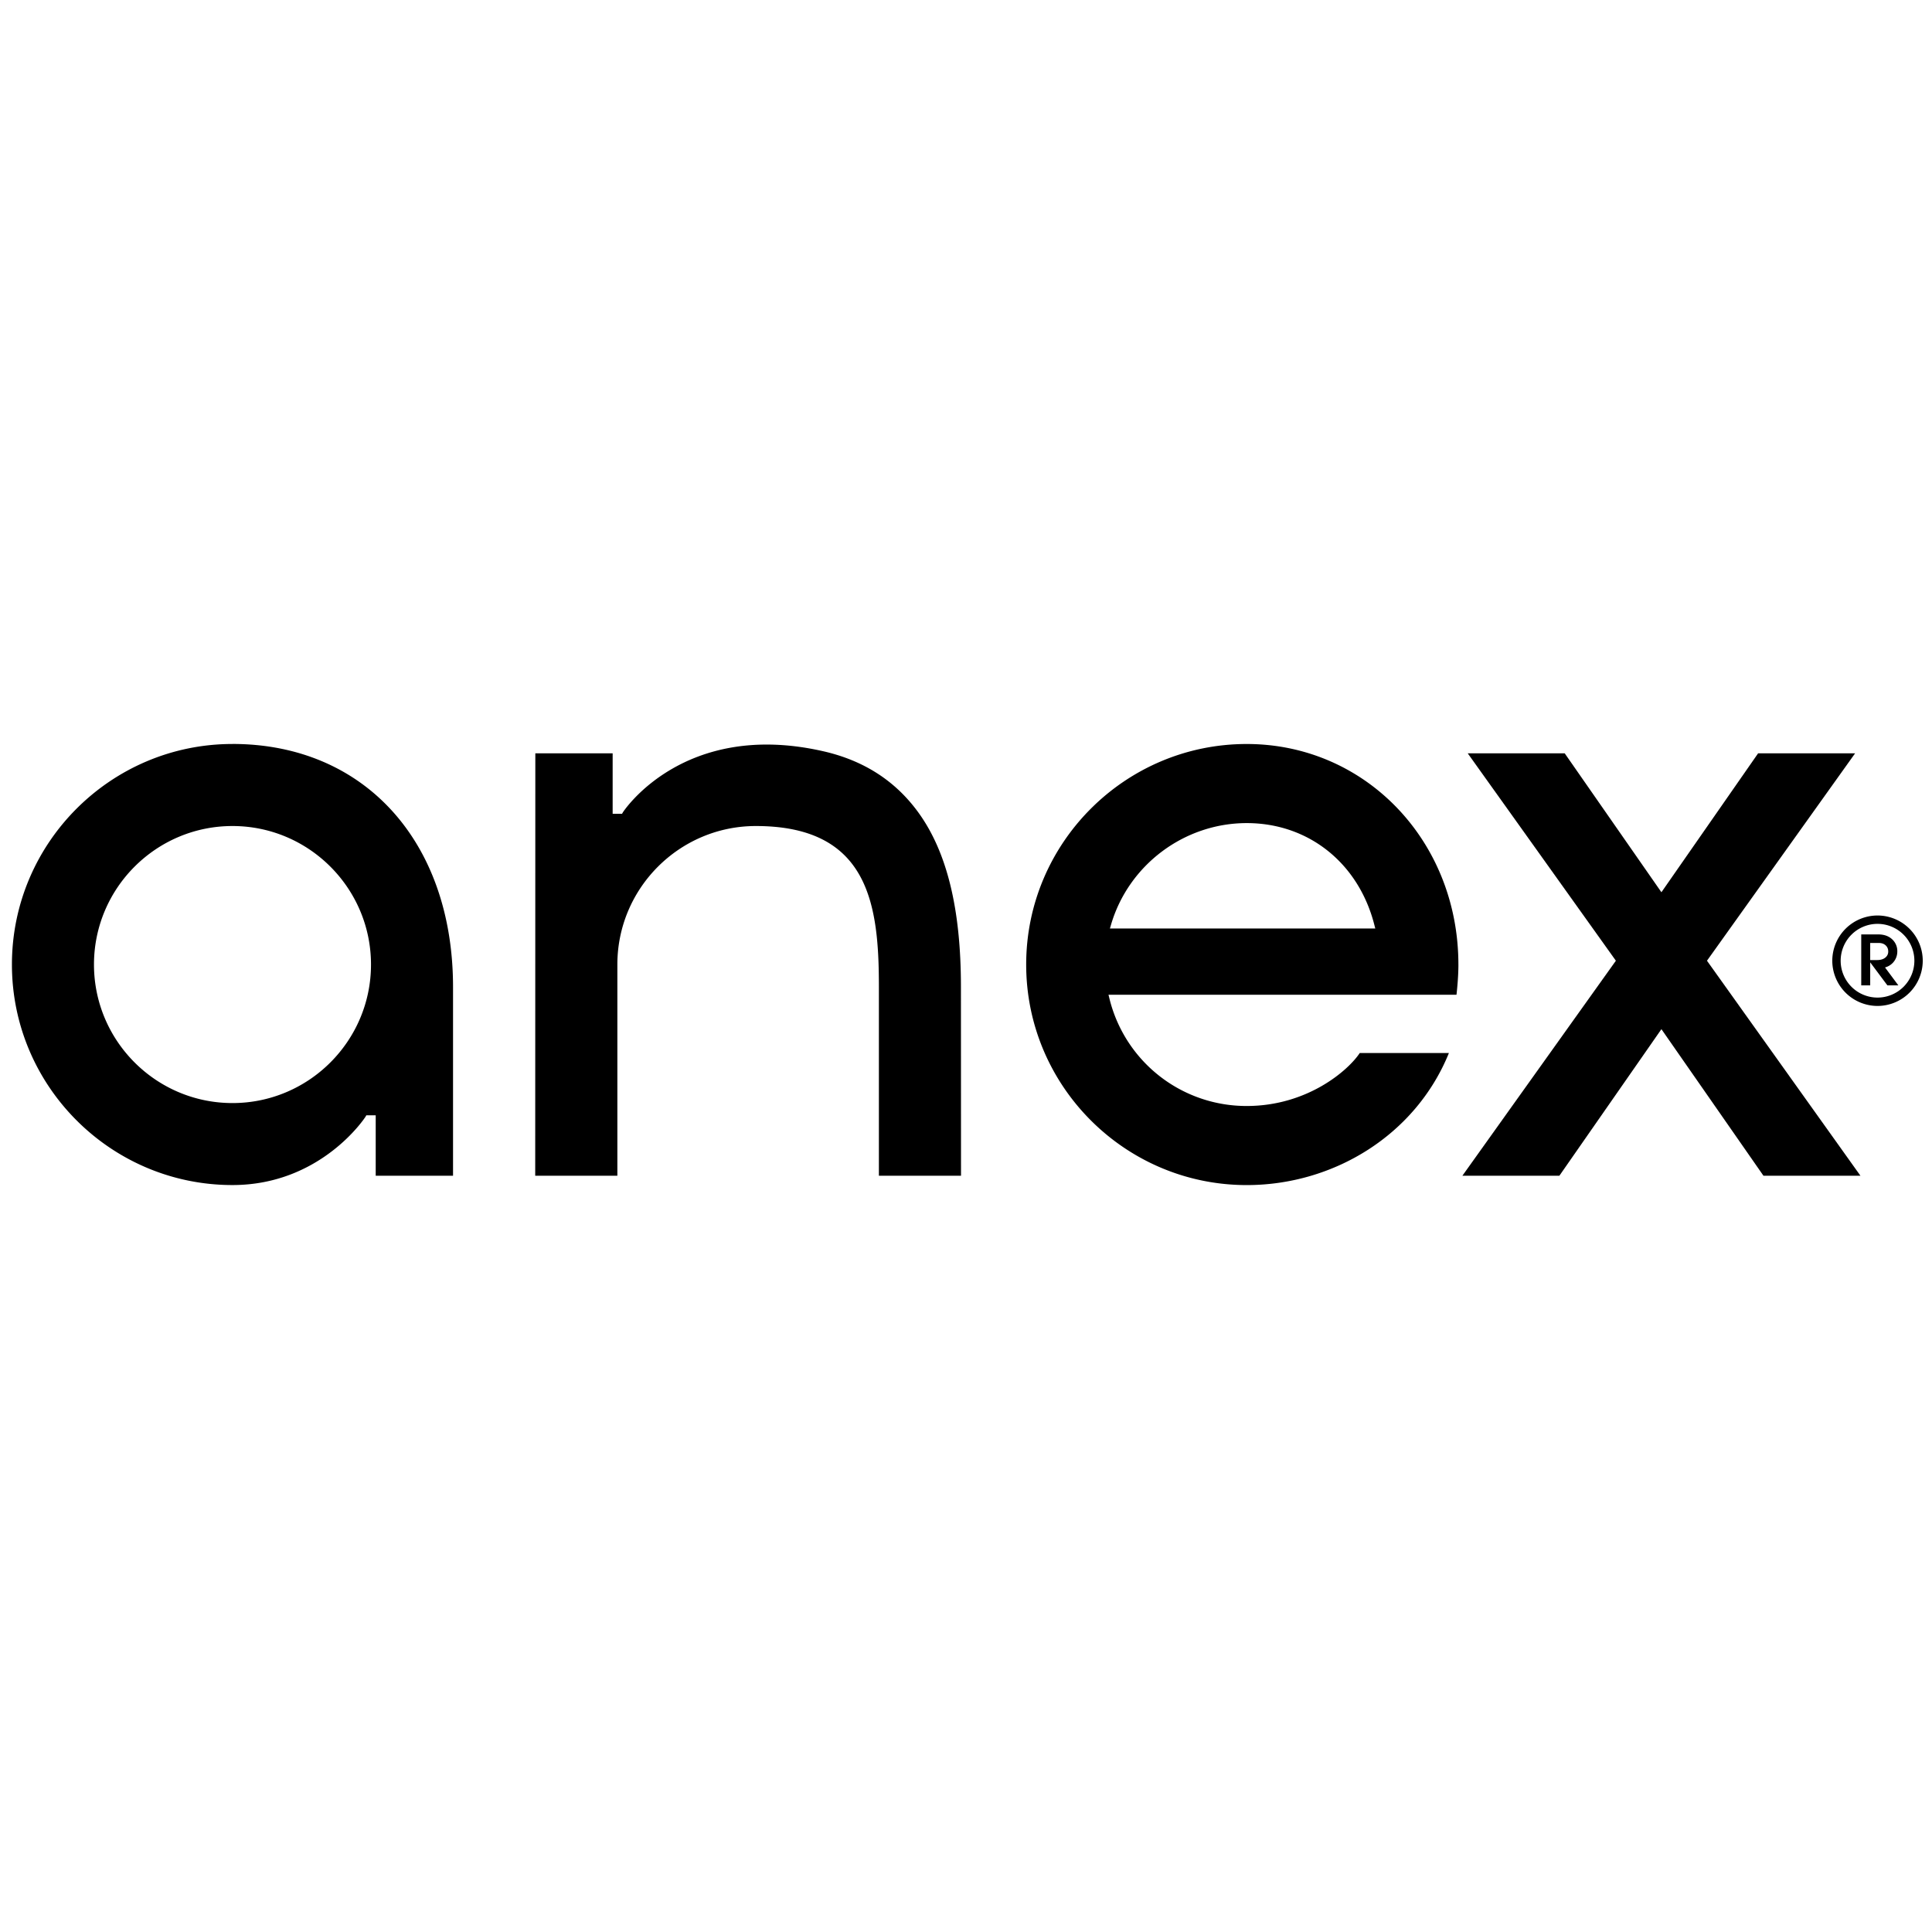
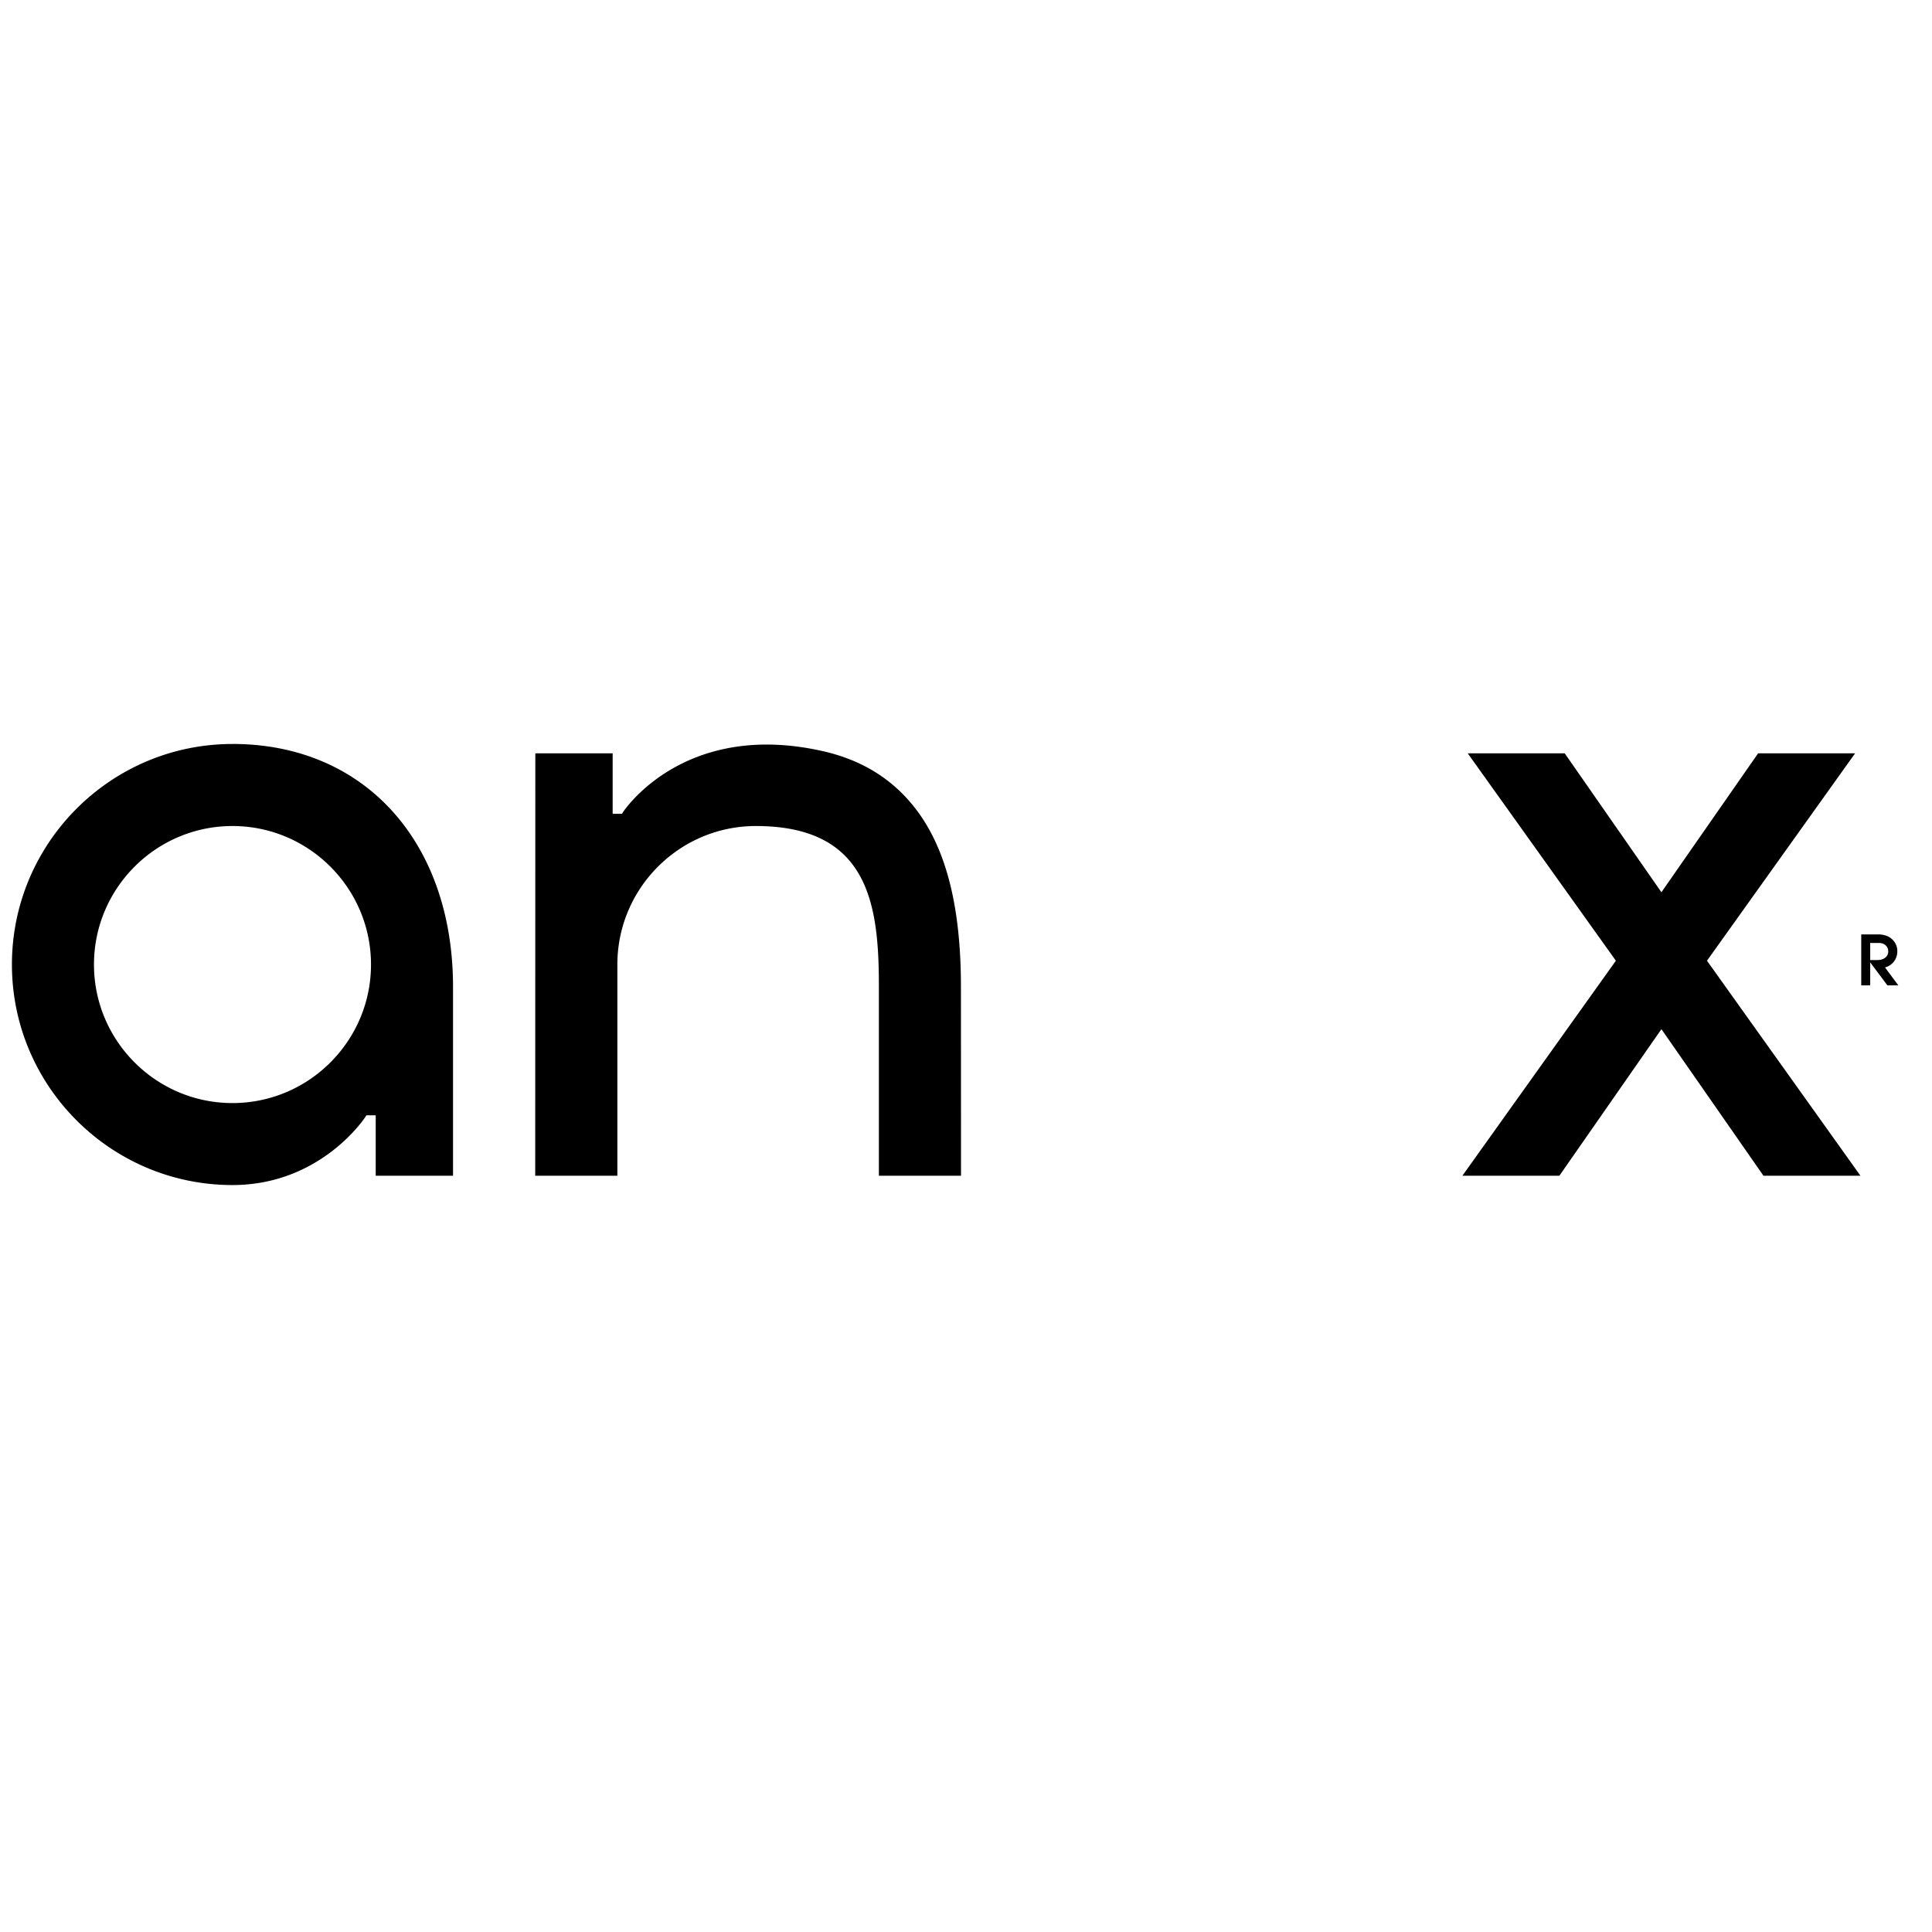
<svg xmlns="http://www.w3.org/2000/svg" fill="none" viewBox="-0.749 0 121.331 29.249" width="46" height="46">
  <path fill="#000" d="M13.85 23.232c-4.796 0-8.697-3.903-8.697-8.7 0-4.795 3.901-8.698 8.697-8.698 4.798 0 8.7 3.903 8.7 8.699 0 4.796-3.902 8.699-8.7 8.699zm0-22.55C6.213.681 0 6.894 0 14.531c0 7.638 6.213 13.85 13.85 13.85 5.566 0 8.333-4.25 8.358-4.294l.049-.087h.589v3.795h4.856V15.954C27.702 6.818 22.135.68 13.85.68zm40.596 27.114v-11.87c0-5.107-.598-10.092-7.727-10.092-4.796 0-8.697 3.903-8.697 8.699v13.263h-5.159L32.87 1.27h4.856v3.796h.59l.05-.088c.025-.043 3.795-5.833 12.57-3.844 2.59.587 4.55 1.884 5.962 3.813 1.817 2.483 2.7 6.074 2.7 10.98l.005 11.87h-5.156zm62.255-13.546v-1.073h.527c.189 0 .336.05.446.153a.49.49 0 0 1 .158.358.467.467 0 0 1-.167.396c-.125.11-.301.167-.525.167h-.439zm.93.464a1.027 1.027 0 0 0 .772-.982 1.005 1.005 0 0 0-.326-.787c-.217-.202-.509-.304-.868-.304h-1.071v3.2h.563v-1.446l1.081 1.447h.688l-.839-1.128z" />
-   <path fill="#000" d="M117.161 16.608a2.317 2.317 0 0 1-2.315-2.316 2.317 2.317 0 0 1 2.315-2.314 2.317 2.317 0 0 1 2.314 2.314 2.317 2.317 0 0 1-2.314 2.316zm0-5.155a2.844 2.844 0 0 0-2.841 2.84 2.845 2.845 0 0 0 2.841 2.84 2.844 2.844 0 0 0 2.84-2.84 2.844 2.844 0 0 0-2.84-2.84zm-48.206.817.064-.222C70.115 8.28 73.62 5.65 77.546 5.65c3.882 0 7.03 2.513 8.018 6.403l.056.217H68.955zm21.884 2.263C90.84 6.767 85 .683 77.546.683c-7.636 0-13.85 6.212-13.85 13.85 0 7.636 6.214 13.85 13.85 13.85 5.487 0 10.622-3.17 12.697-8.293h-5.6c-.696 1.063-3.26 3.326-7.097 3.326a8.857 8.857 0 0 1-8.628-6.772l-.053-.215H90.72c.037-.328.12-1.133.12-1.896z" />
  <path fill="#000" d="M116.088 27.796h-6.091l-6.408-9.205-6.408 9.205H91.09l9.639-13.503-9.303-13.024h6.09l6.073 8.724 6.072-8.724h6.091l-9.302 13.024 9.638 13.503z" />
</svg>